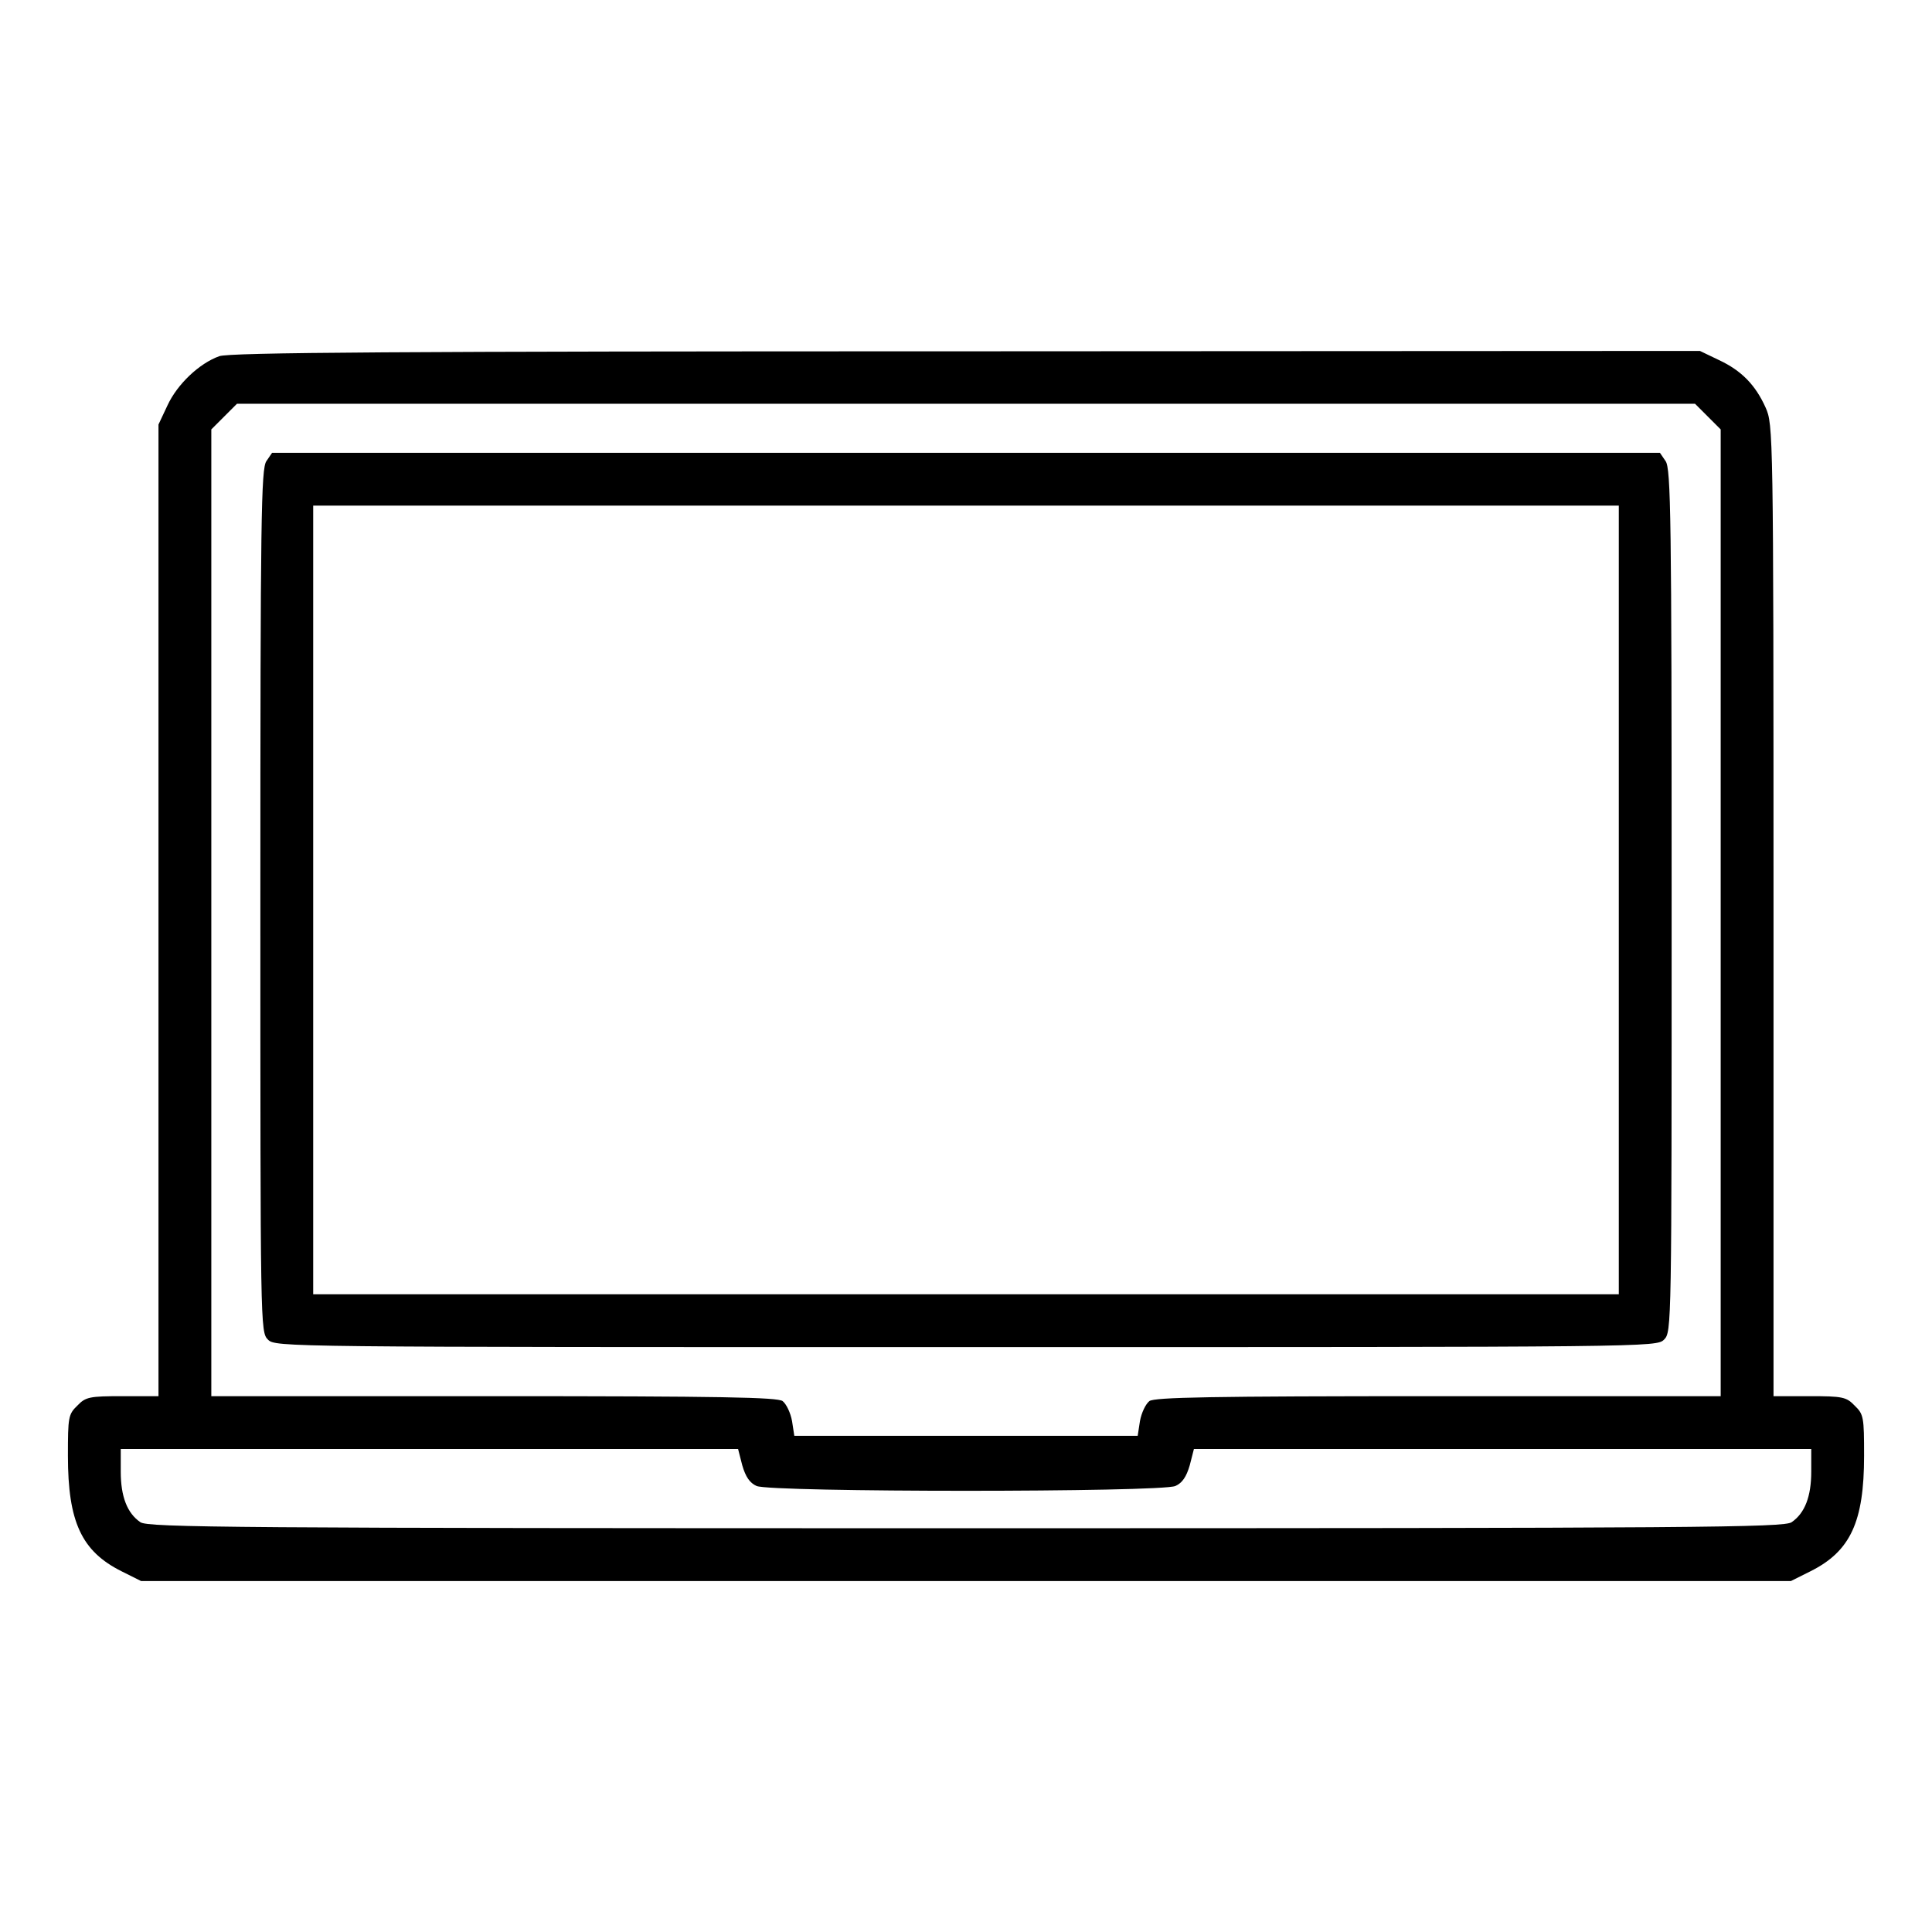
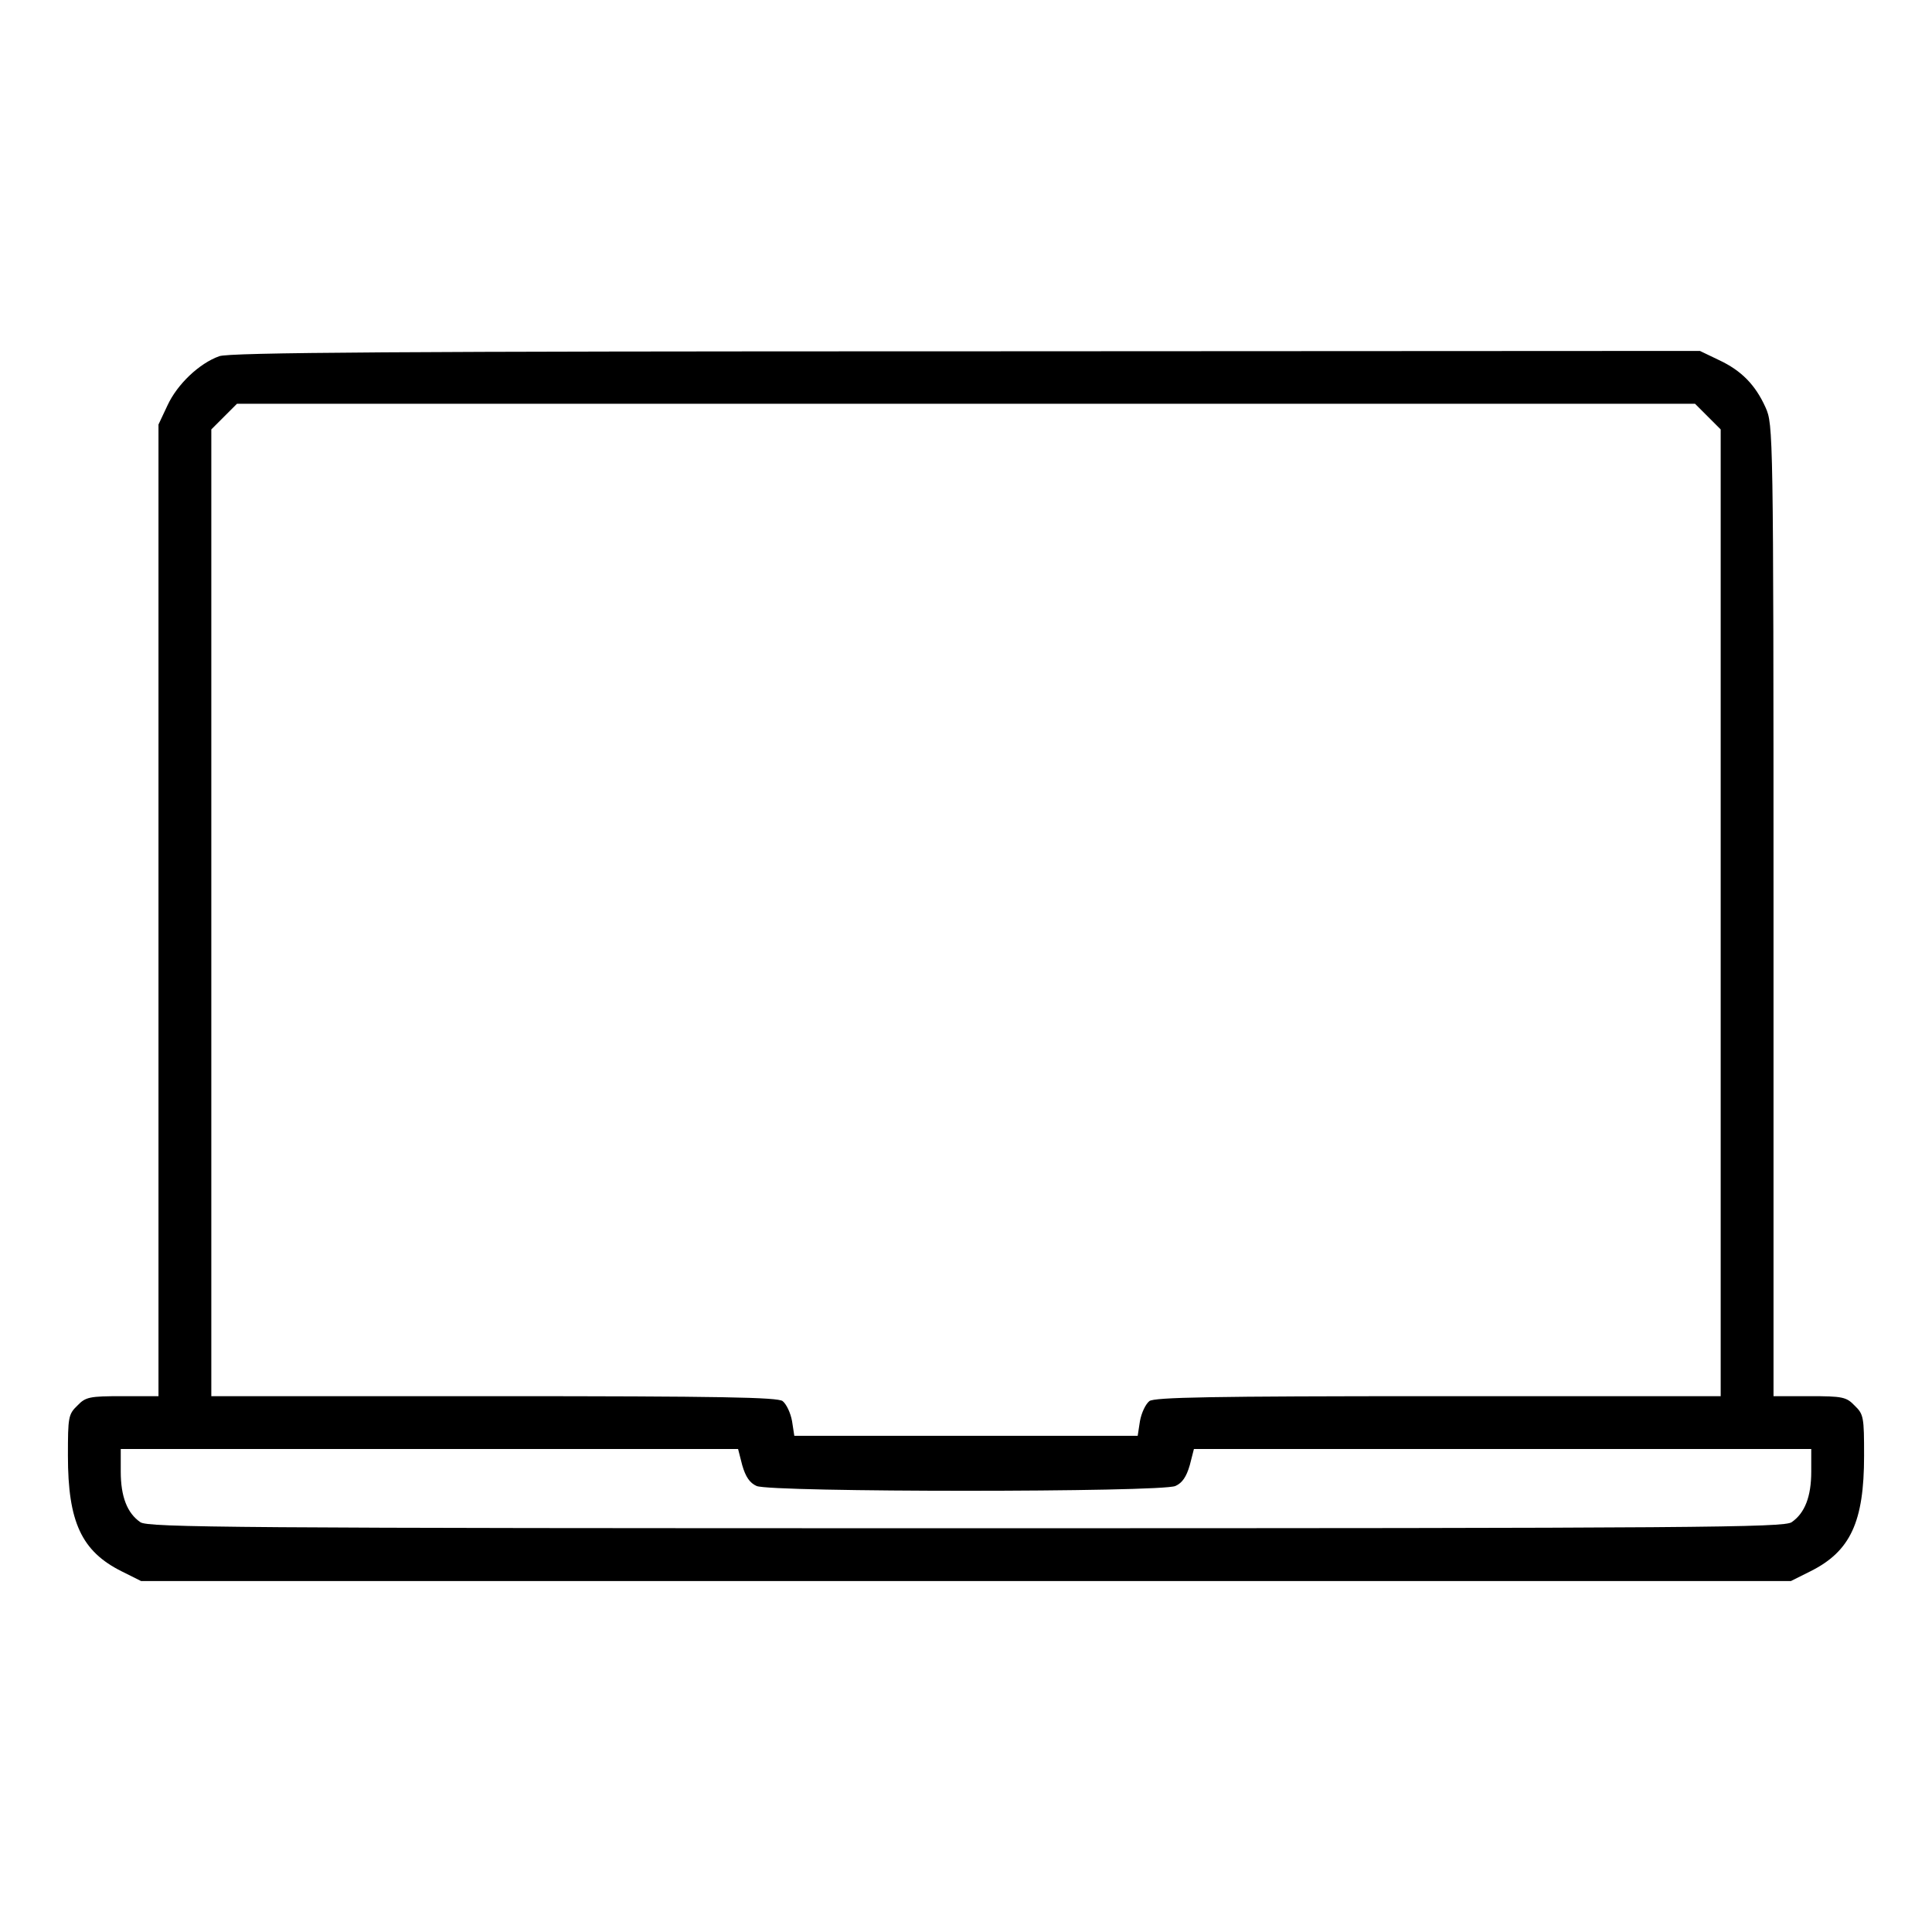
<svg xmlns="http://www.w3.org/2000/svg" preserveAspectRatio="xMidYMid meet" viewBox="0 0 512 512" height="512pt" width="512pt" version="1.0">
  <g stroke="none" fill="#000000" transform="translate(0,512) scale(0.1,-0.1)">
    <path d="M581 4176 c-53 -19 -111 -74 -137 -130 l-24 -51 0 -1287 0 -1288 -95 0 c-88 0 -98 -2 -120 -25 -24 -23 -25 -31 -25 -133 0 -175 36 -253 142 -306 l52 -26 2186 0 2186 0 52 26 c106 53 142 131 142 306 0 102 -1 110 -25 133 -22 23 -32 25 -120 25 l-95 0 0 1288 c0 1273 -1 1287 -21 1332 -27 60 -64 98 -124 126 l-50 24 -1945 -1 c-1501 0 -1953 -3 -1979 -13z m3945 -160 l34 -34 0 -1281 0 -1281 -748 0 c-607 0 -752 -3 -766 -13 -10 -8 -21 -31 -25 -53 l-6 -39 -455 0 -455 0 -6 39 c-4 22 -15 45 -25 53 -14 10 -159 13 -766 13 l-748 0 0 1281 0 1281 34 34 34 34 1932 0 1932 0 34 -34z m-2559 -2779 c9 -31 20 -47 38 -55 37 -17 1073 -17 1110 0 18 8 29 24 38 55 l11 43 818 0 818 0 0 -60 c0 -66 -17 -110 -52 -134 -20 -14 -242 -16 -2188 -16 -1946 0 -2168 2 -2188 16 -35 24 -52 68 -52 134 l0 60 818 0 818 0 11 -43z" />
-     <path d="M706 3898 c-14 -20 -16 -147 -16 -1165 0 -1130 0 -1143 20 -1163 20 -20 33 -20 1850 -20 1817 0 1830 0 1850 20 20 20 20 33 20 1163 0 1018 -2 1145 -16 1165 l-15 22 -1839 0 -1839 0 -15 -22z m3584 -1163 l0 -1045 -1730 0 -1730 0 0 1045 0 1045 1730 0 1730 0 0 -1045z" />
  </g>
</svg>